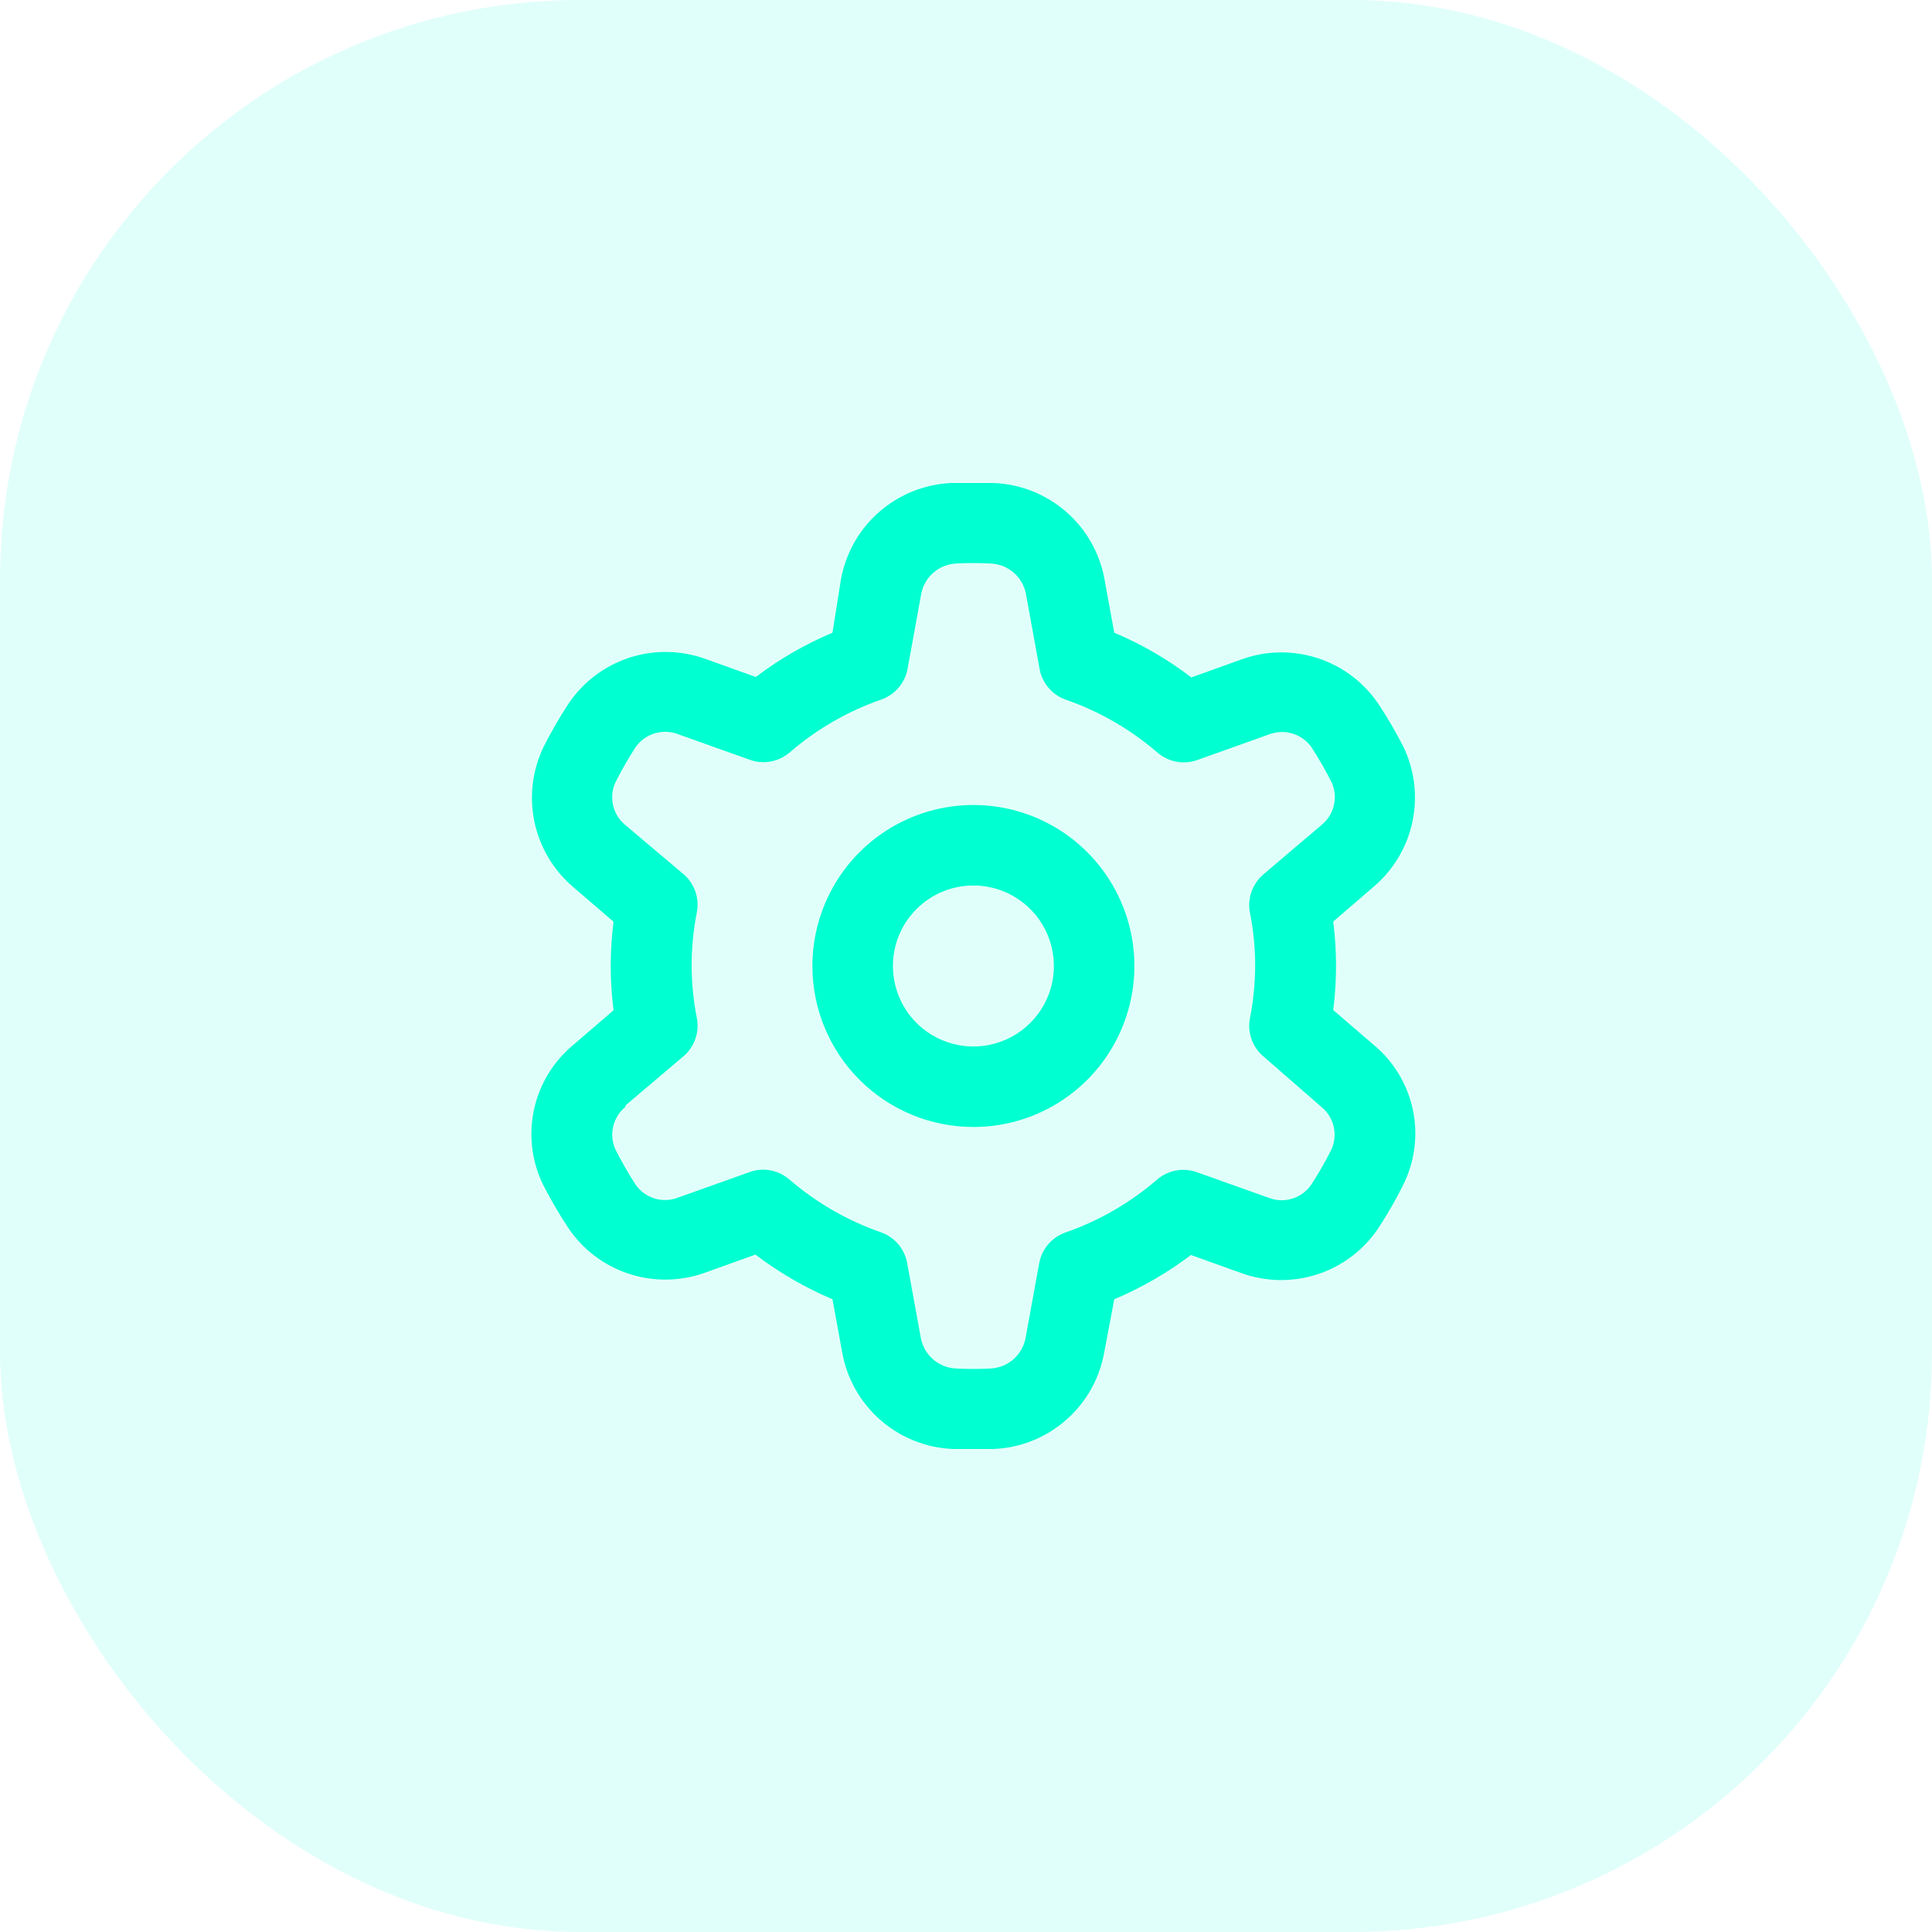
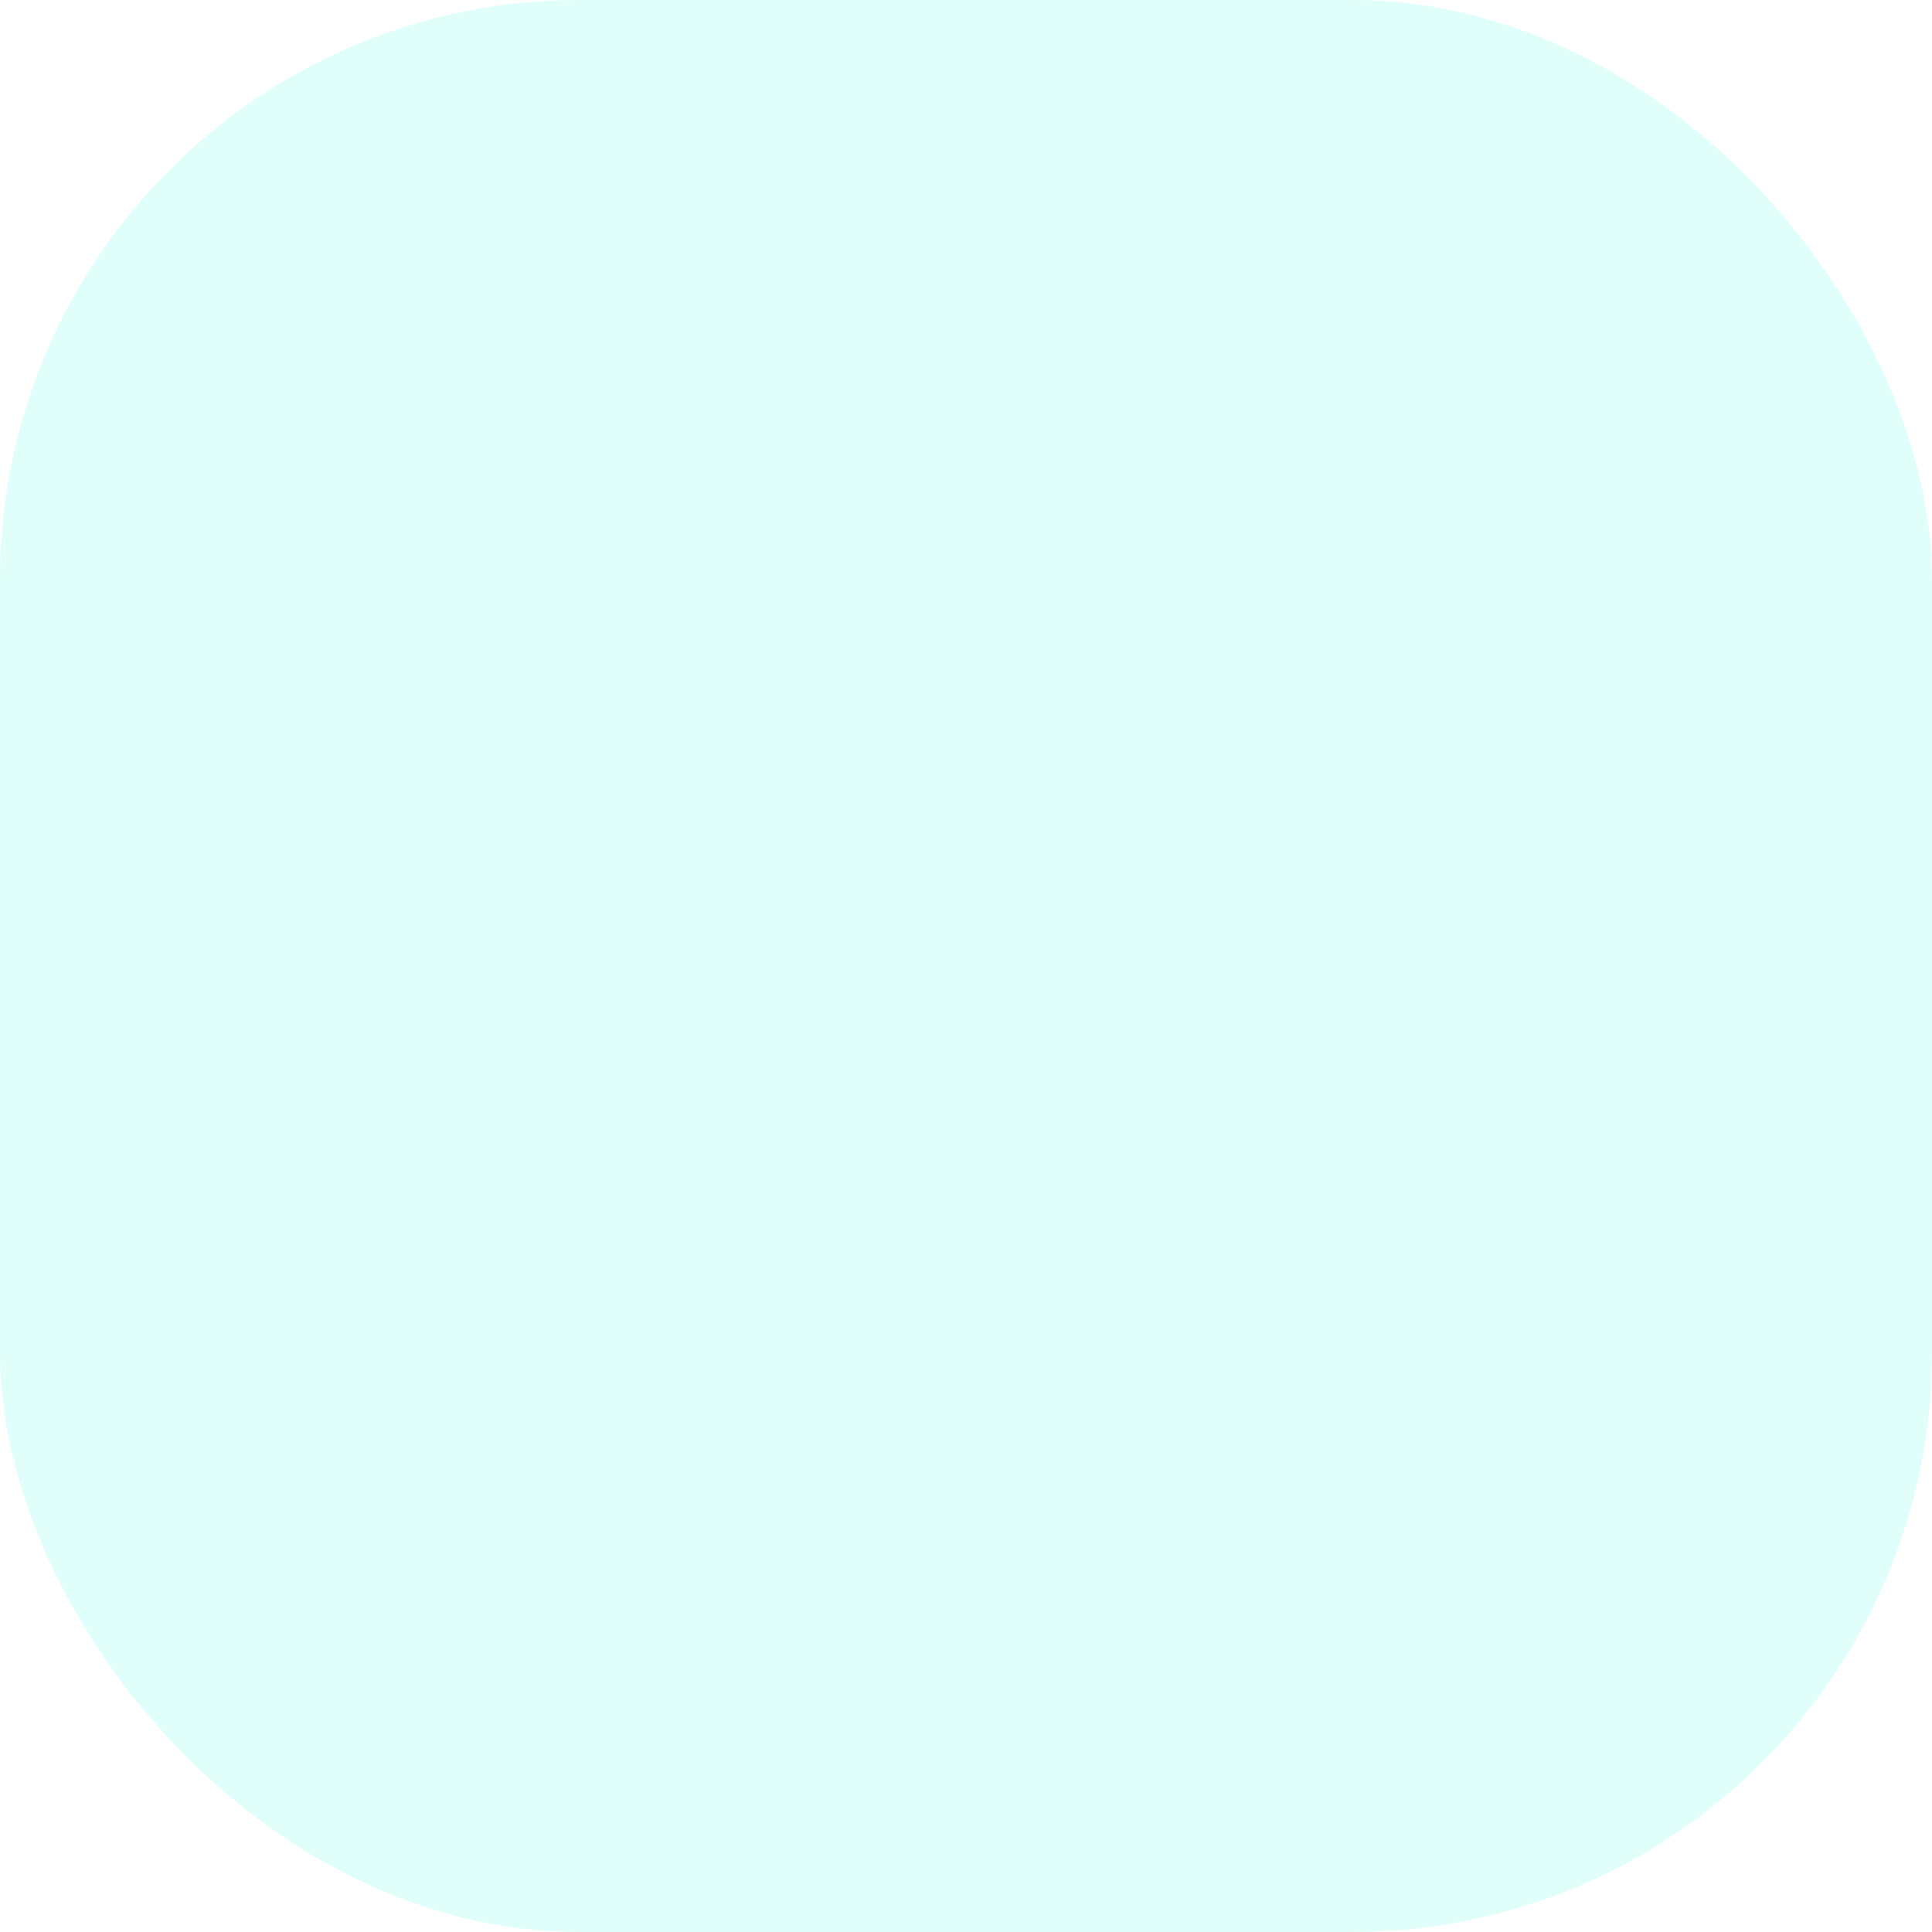
<svg xmlns="http://www.w3.org/2000/svg" width="80" height="80" viewBox="0 0 80 80" fill="none">
  <g id="Group 22 Copy 5">
    <rect id="Rectangle Copy 27" opacity="0.12" width="80" height="80" rx="24" fill="#00FFD1" />
-     <path id="Union" fill-rule="evenodd" clip-rule="evenodd" d="M23.522 50.833C23.156 50.276 22.82 49.701 22.514 49.108C22.027 48.14 21.883 47.035 22.106 45.974C22.328 44.912 22.904 43.958 23.739 43.267L25.406 41.833C25.25 40.616 25.25 39.384 25.406 38.167L23.739 36.733C22.916 36.035 22.35 35.082 22.129 34.026C21.909 32.969 22.047 31.869 22.522 30.9C22.823 30.304 23.157 29.725 23.522 29.167C24.121 28.261 25.007 27.583 26.038 27.241C27.069 26.9 28.184 26.915 29.206 27.283L31.297 28.033C32.274 27.29 33.341 26.674 34.472 26.2L34.822 23.992C35.019 22.904 35.58 21.916 36.413 21.191C37.246 20.465 38.302 20.045 39.406 20H41.139C42.248 20.042 43.31 20.463 44.147 21.192C44.984 21.921 45.546 22.915 45.739 24.008L46.139 26.2C47.277 26.678 48.35 27.3 49.331 28.05L51.422 27.3C52.44 26.934 53.55 26.919 54.577 27.257C55.604 27.595 56.489 28.267 57.089 29.167C57.455 29.724 57.792 30.299 58.097 30.892C58.572 31.862 58.709 32.962 58.487 34.019C58.265 35.075 57.697 36.028 56.872 36.725L55.206 38.158C55.361 39.376 55.361 40.608 55.206 41.825L56.872 43.258C57.708 43.948 58.283 44.901 58.505 45.961C58.726 47.022 58.579 48.126 58.089 49.092C57.79 49.691 57.456 50.273 57.089 50.833C56.49 51.739 55.604 52.417 54.573 52.759C53.543 53.1 52.427 53.086 51.406 52.717L49.314 51.967C48.336 52.707 47.269 53.322 46.139 53.8L45.722 56.008C45.526 57.096 44.965 58.084 44.132 58.809C43.299 59.535 42.243 59.955 41.139 60H40.306H39.472C38.363 59.958 37.302 59.537 36.465 58.808C35.628 58.079 35.066 57.085 34.872 55.992L34.472 53.8C33.336 53.318 32.264 52.697 31.281 51.95L29.189 52.7C28.172 53.066 27.061 53.081 26.034 52.743C25.007 52.405 24.123 51.733 23.522 50.833ZM28.297 43.742L25.897 45.775V45.833C25.642 46.042 25.463 46.329 25.389 46.651C25.315 46.972 25.35 47.309 25.489 47.608C25.741 48.106 26.019 48.59 26.322 49.058C26.512 49.33 26.788 49.53 27.105 49.627C27.423 49.724 27.763 49.711 28.072 49.592L31.039 48.533C31.218 48.468 31.407 48.434 31.597 48.433C31.999 48.434 32.386 48.579 32.689 48.842C33.801 49.801 35.085 50.542 36.472 51.025C36.751 51.122 36.999 51.291 37.191 51.515C37.382 51.739 37.511 52.01 37.564 52.3L38.131 55.408C38.197 55.753 38.377 56.065 38.644 56.294C38.91 56.523 39.247 56.654 39.597 56.667C40.069 56.692 40.542 56.692 41.014 56.667C41.361 56.651 41.692 56.519 41.955 56.292C42.218 56.066 42.397 55.757 42.464 55.417L43.031 52.308C43.084 52.018 43.213 51.747 43.404 51.523C43.596 51.299 43.844 51.13 44.122 51.033C45.51 50.55 46.793 49.809 47.906 48.85C48.131 48.654 48.404 48.522 48.697 48.468C48.99 48.414 49.292 48.439 49.572 48.542L52.539 49.6C52.848 49.719 53.189 49.732 53.506 49.635C53.823 49.539 54.099 49.338 54.289 49.067C54.593 48.599 54.871 48.115 55.122 47.617C55.264 47.316 55.3 46.978 55.226 46.655C55.152 46.331 54.972 46.042 54.714 45.833L52.322 43.75C52.096 43.56 51.924 43.313 51.825 43.035C51.725 42.757 51.701 42.457 51.756 42.167C52.045 40.72 52.045 39.23 51.756 37.783C51.701 37.493 51.725 37.193 51.825 36.915C51.924 36.637 52.096 36.39 52.322 36.2L54.714 34.167C54.973 33.961 55.155 33.674 55.232 33.352C55.309 33.031 55.276 32.693 55.139 32.392C54.888 31.894 54.609 31.41 54.306 30.942C54.115 30.671 53.839 30.472 53.522 30.375C53.205 30.279 52.865 30.29 52.556 30.408L49.589 31.467C49.309 31.569 49.007 31.594 48.714 31.54C48.42 31.486 48.147 31.354 47.922 31.158C46.81 30.199 45.526 29.458 44.139 28.975C43.861 28.878 43.613 28.709 43.421 28.485C43.229 28.261 43.1 27.99 43.047 27.7L42.481 24.583C42.413 24.24 42.232 23.93 41.965 23.703C41.699 23.476 41.364 23.346 41.014 23.333C40.542 23.308 40.069 23.308 39.597 23.333C39.251 23.349 38.919 23.481 38.656 23.708C38.393 23.934 38.214 24.243 38.147 24.583L37.581 27.692C37.528 27.982 37.399 28.253 37.207 28.477C37.015 28.701 36.767 28.87 36.489 28.967C35.102 29.45 33.818 30.191 32.706 31.15C32.481 31.346 32.208 31.478 31.915 31.532C31.621 31.586 31.319 31.561 31.039 31.458L28.072 30.4C27.763 30.282 27.423 30.27 27.106 30.367C26.789 30.463 26.514 30.663 26.322 30.933C26.019 31.401 25.741 31.885 25.489 32.383C25.348 32.684 25.311 33.022 25.386 33.345C25.46 33.669 25.64 33.958 25.897 34.167L28.297 36.192C28.522 36.383 28.692 36.63 28.791 36.908C28.889 37.186 28.911 37.485 28.856 37.775C28.567 39.222 28.567 40.712 28.856 42.158C28.911 42.448 28.889 42.747 28.791 43.025C28.692 43.304 28.522 43.551 28.297 43.742ZM44.01 45.543C42.914 46.276 41.625 46.666 40.306 46.666C38.538 46.666 36.843 45.964 35.592 44.714C34.342 43.464 33.64 41.768 33.64 40C33.64 38.681 34.031 37.392 34.763 36.296C35.496 35.2 36.537 34.345 37.755 33.841C38.973 33.336 40.314 33.204 41.607 33.461C42.9 33.718 44.088 34.353 45.02 35.286C45.953 36.218 46.588 37.406 46.845 38.699C47.102 39.992 46.97 41.333 46.465 42.551C45.961 43.769 45.106 44.81 44.01 45.543ZM42.158 37.228C41.61 36.862 40.966 36.666 40.306 36.666C39.422 36.666 38.574 37.018 37.949 37.643C37.324 38.268 36.973 39.116 36.973 40C36.973 40.659 37.169 41.303 37.535 41.852C37.901 42.4 38.422 42.827 39.031 43.079C39.64 43.332 40.31 43.398 40.957 43.269C41.603 43.141 42.197 42.823 42.663 42.357C43.13 41.891 43.447 41.297 43.576 40.65C43.704 40.004 43.638 39.333 43.386 38.724C43.134 38.115 42.706 37.594 42.158 37.228Z" fill="#00FFD1" />
  </g>
</svg>